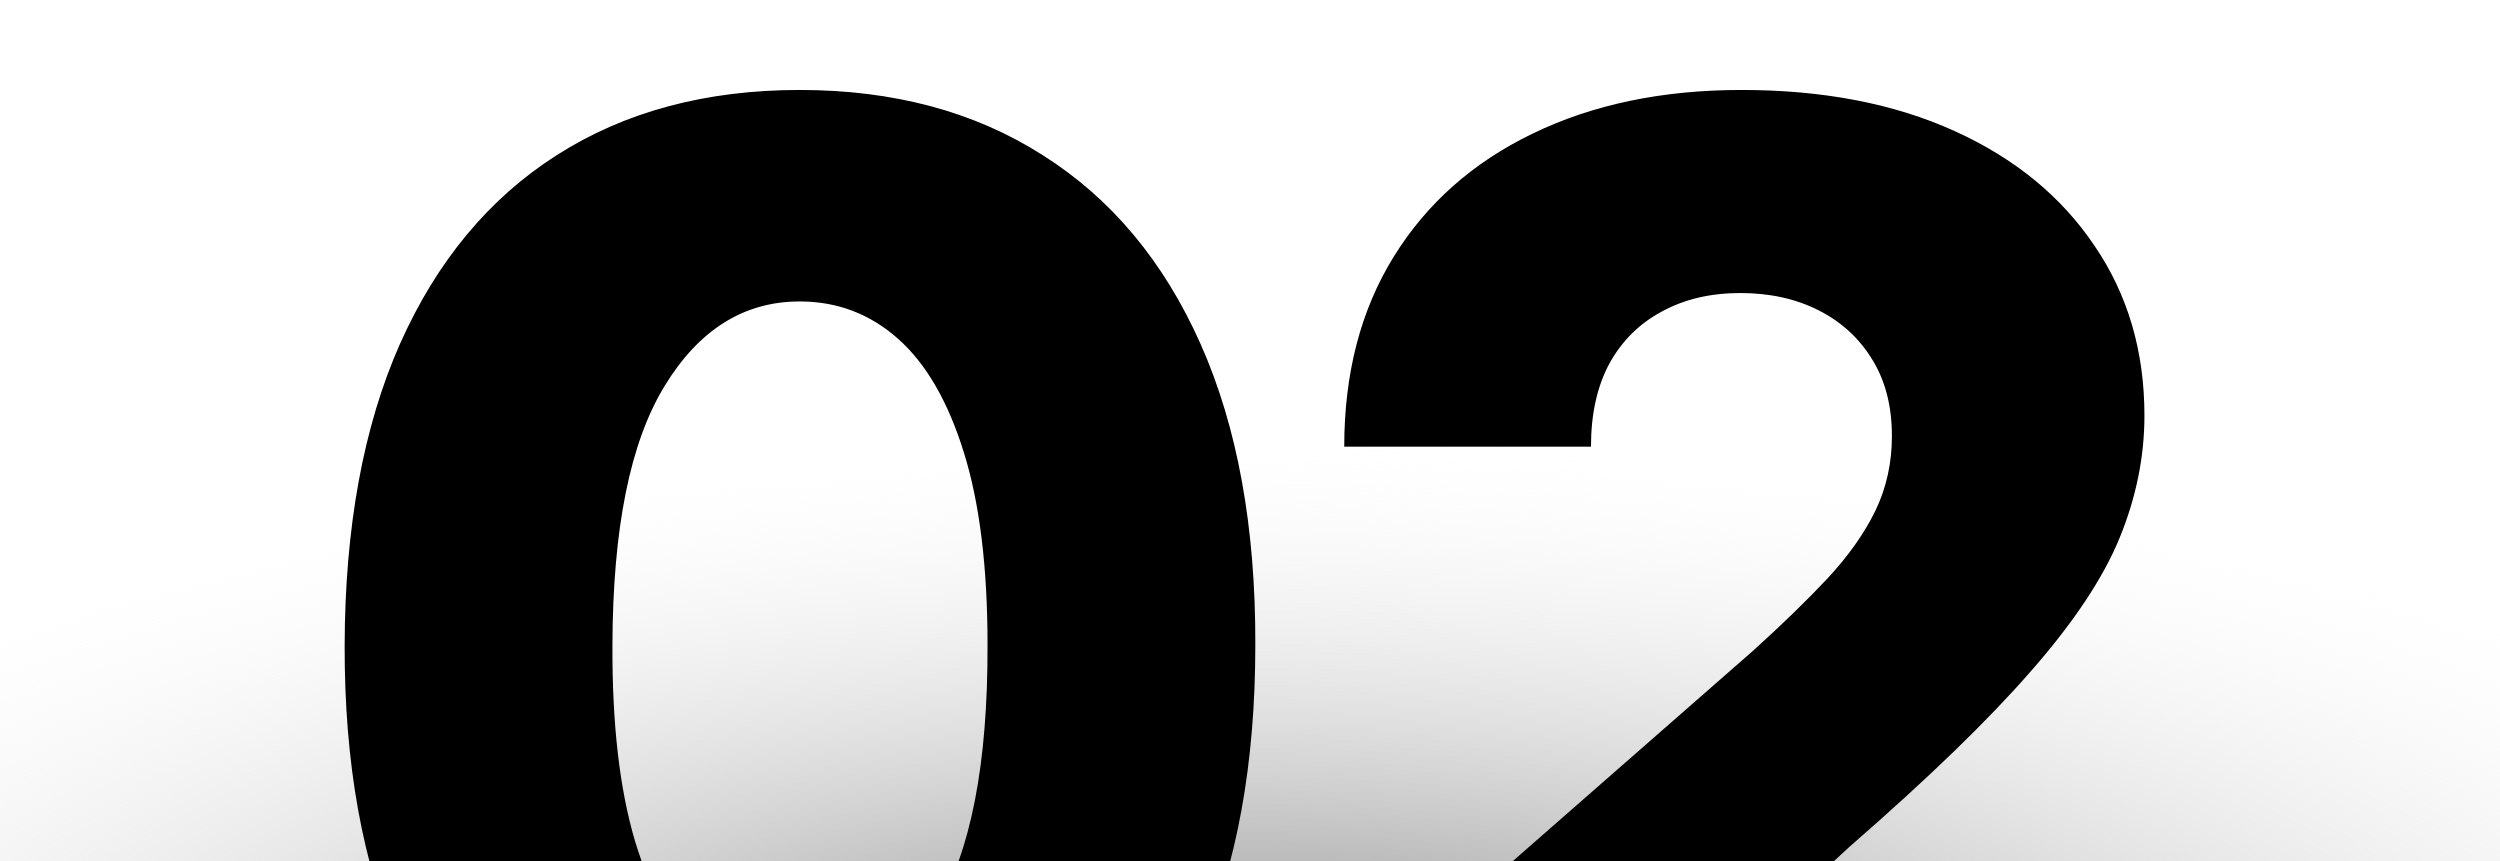
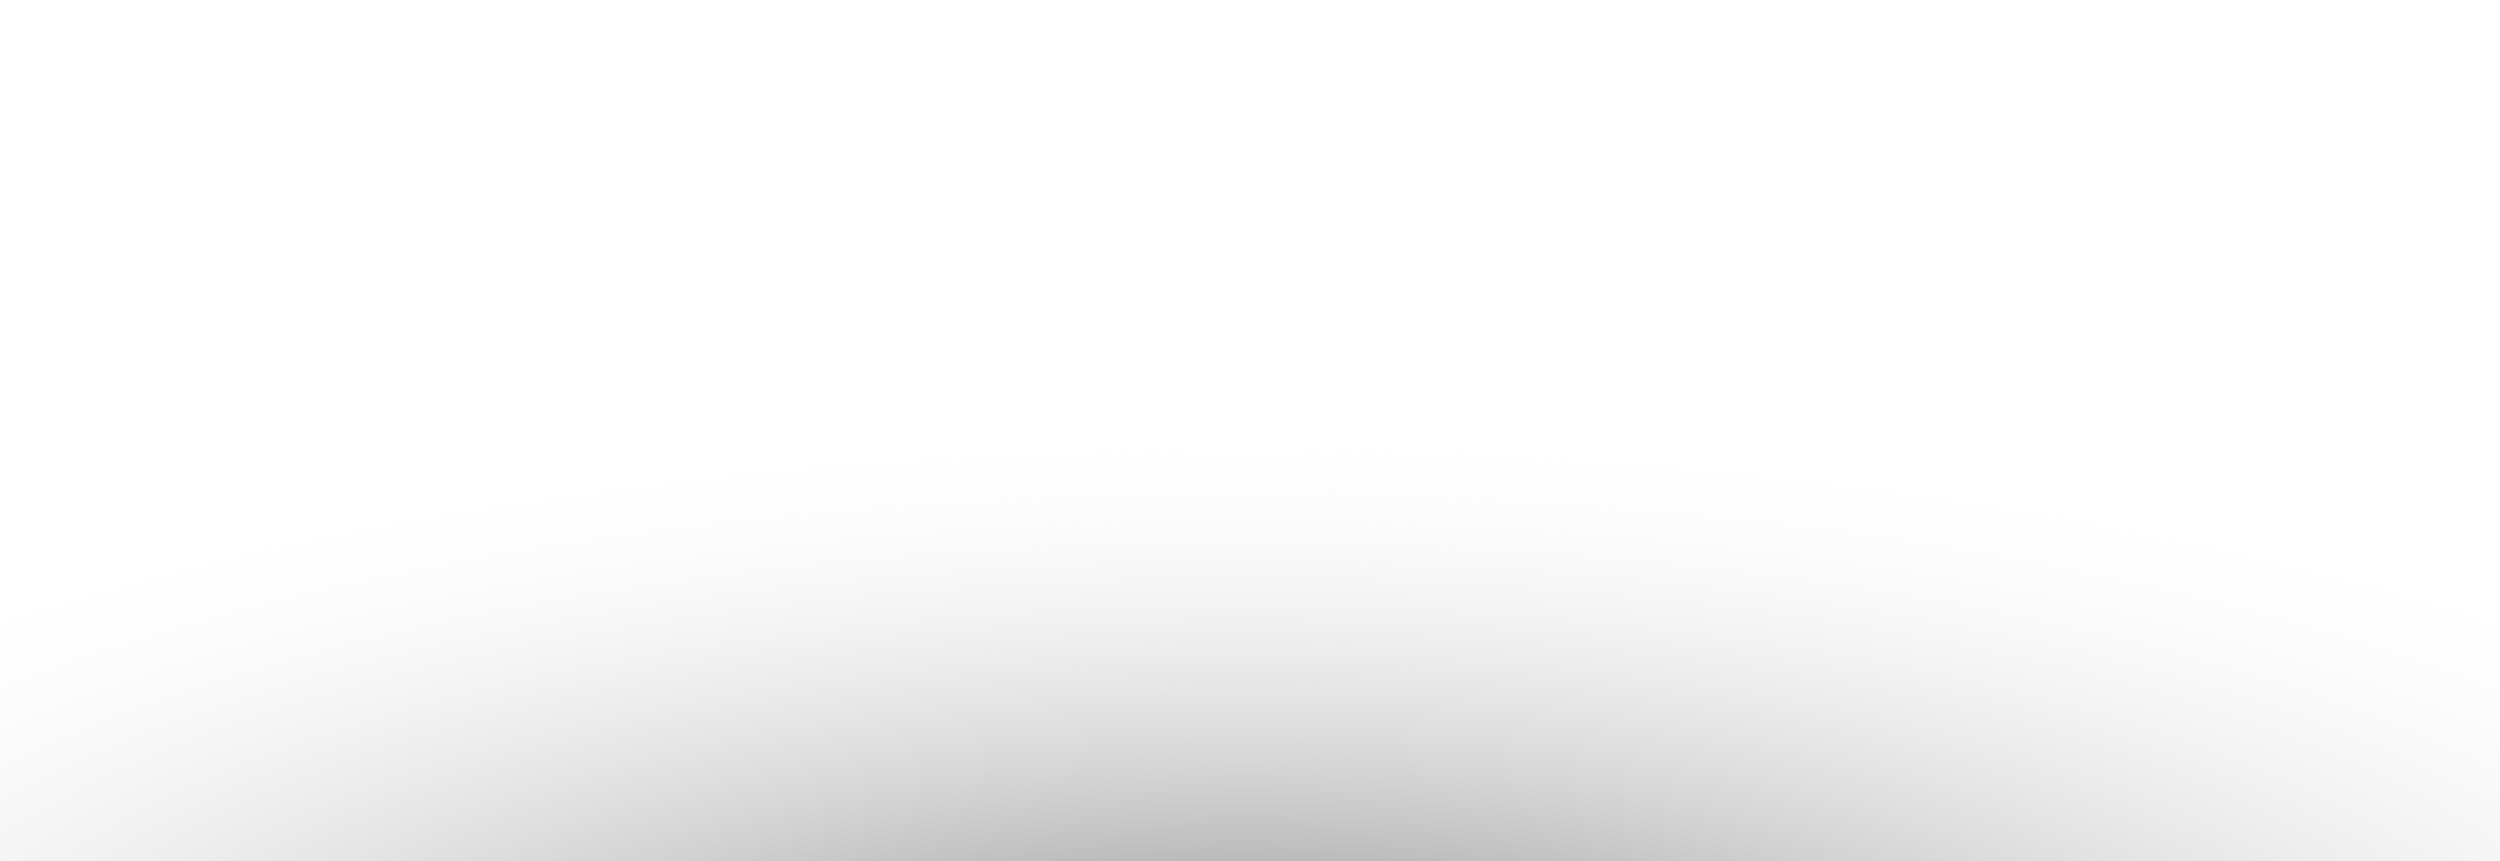
<svg xmlns="http://www.w3.org/2000/svg" width="270" height="93" viewBox="0 0 270 93" fill="none">
  <g clip-path="url(#clip0_760_47)">
    <rect x="270" width="93" height="270" transform="rotate(90 270 0)" fill="url(#paint0_radial_760_47)" />
-     <path d="M86.37 130.512C76.219 130.512 67.469 128.107 60.12 123.296C52.772 118.447 47.109 111.497 43.132 102.444C39.154 93.353 37.185 82.425 37.222 69.659C37.26 56.894 39.249 46.061 43.188 37.16C47.166 28.22 52.81 21.421 60.12 16.762C67.469 12.065 76.219 9.716 86.37 9.716C96.522 9.716 105.272 12.065 112.62 16.762C120.007 21.421 125.688 28.22 129.666 37.16C133.643 46.099 135.613 56.932 135.575 69.659C135.575 82.463 133.586 93.409 129.609 102.5C125.632 111.591 119.969 118.542 112.62 123.353C105.31 128.125 96.56 130.512 86.37 130.512ZM86.37 107.5C92.431 107.5 97.336 104.413 101.086 98.239C104.836 92.027 106.692 82.5 106.654 69.659C106.654 61.25 105.802 54.319 104.097 48.864C102.393 43.372 100.025 39.281 96.995 36.591C93.965 33.902 90.423 32.557 86.37 32.557C80.347 32.557 75.48 35.606 71.768 41.705C68.056 47.766 66.181 57.084 66.143 69.659C66.105 78.182 66.919 85.247 68.586 90.853C70.291 96.459 72.677 100.644 75.745 103.41C78.813 106.137 82.355 107.5 86.37 107.5ZM146.883 127.671V107.444L189.326 70.284C192.508 67.406 195.216 64.773 197.451 62.387C199.686 59.963 201.39 57.538 202.564 55.114C203.739 52.652 204.326 49.981 204.326 47.103C204.326 43.883 203.625 41.137 202.224 38.864C200.822 36.553 198.89 34.773 196.428 33.523C193.966 32.273 191.144 31.648 187.962 31.648C184.743 31.648 181.921 32.311 179.496 33.637C177.072 34.925 175.178 36.8 173.814 39.262C172.489 41.724 171.826 44.716 171.826 48.239H145.178C145.178 40.322 146.958 33.485 150.519 27.728C154.08 21.97 159.08 17.538 165.519 14.432C171.996 11.288 179.515 9.716 188.076 9.716C196.902 9.716 204.572 11.194 211.087 14.148C217.602 17.103 222.64 21.232 226.201 26.535C229.799 31.8 231.599 37.917 231.599 44.887C231.599 49.319 230.708 53.713 228.928 58.069C227.148 62.425 223.947 67.235 219.326 72.5C214.743 77.766 208.227 84.072 199.78 91.421L185.86 104.262V105H233.019V127.671H146.883Z" fill="black" />
  </g>
  <defs>
    <radialGradient id="paint0_radial_760_47" cx="0" cy="0" r="1" gradientUnits="userSpaceOnUse" gradientTransform="translate(384 135.513) rotate(-180) scale(67 194.516)">
      <stop stop-color="#737373" />
      <stop offset="1" stop-color="#F6F6F6" stop-opacity="0" />
    </radialGradient>
    <clipPath id="clip0_760_47">
      <rect width="270" height="93" fill="white" />
    </clipPath>
  </defs>
</svg>